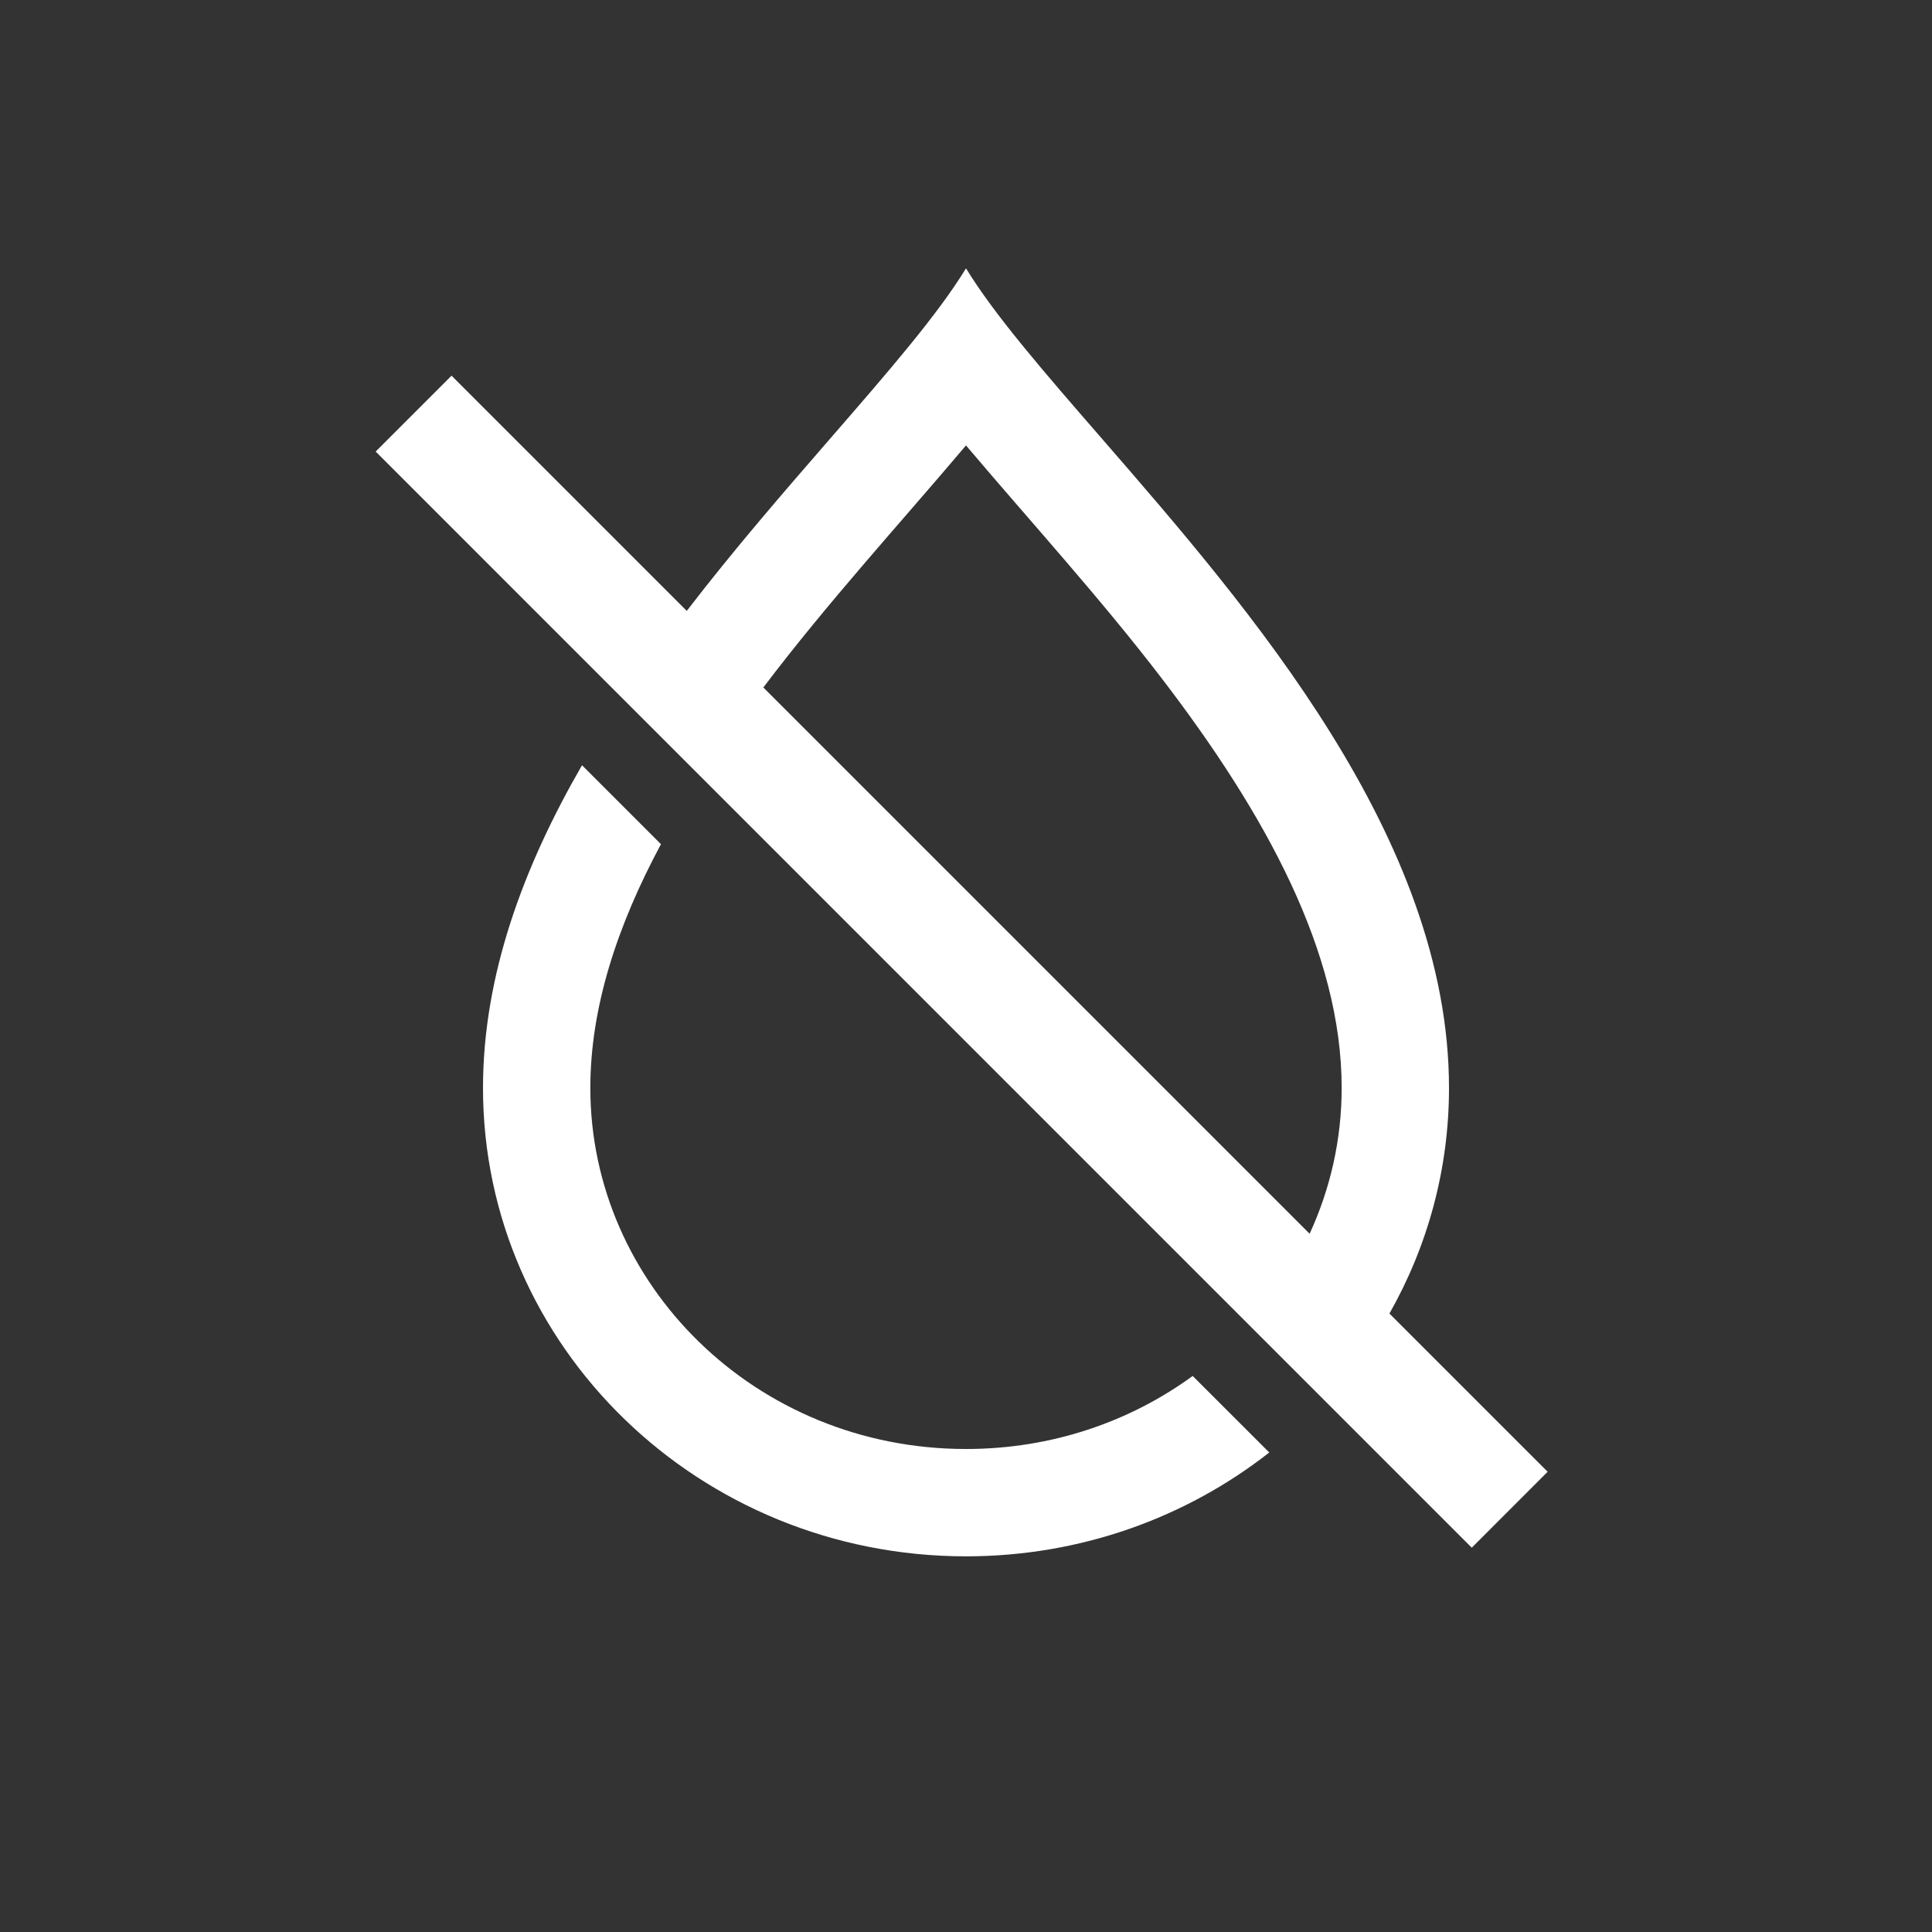
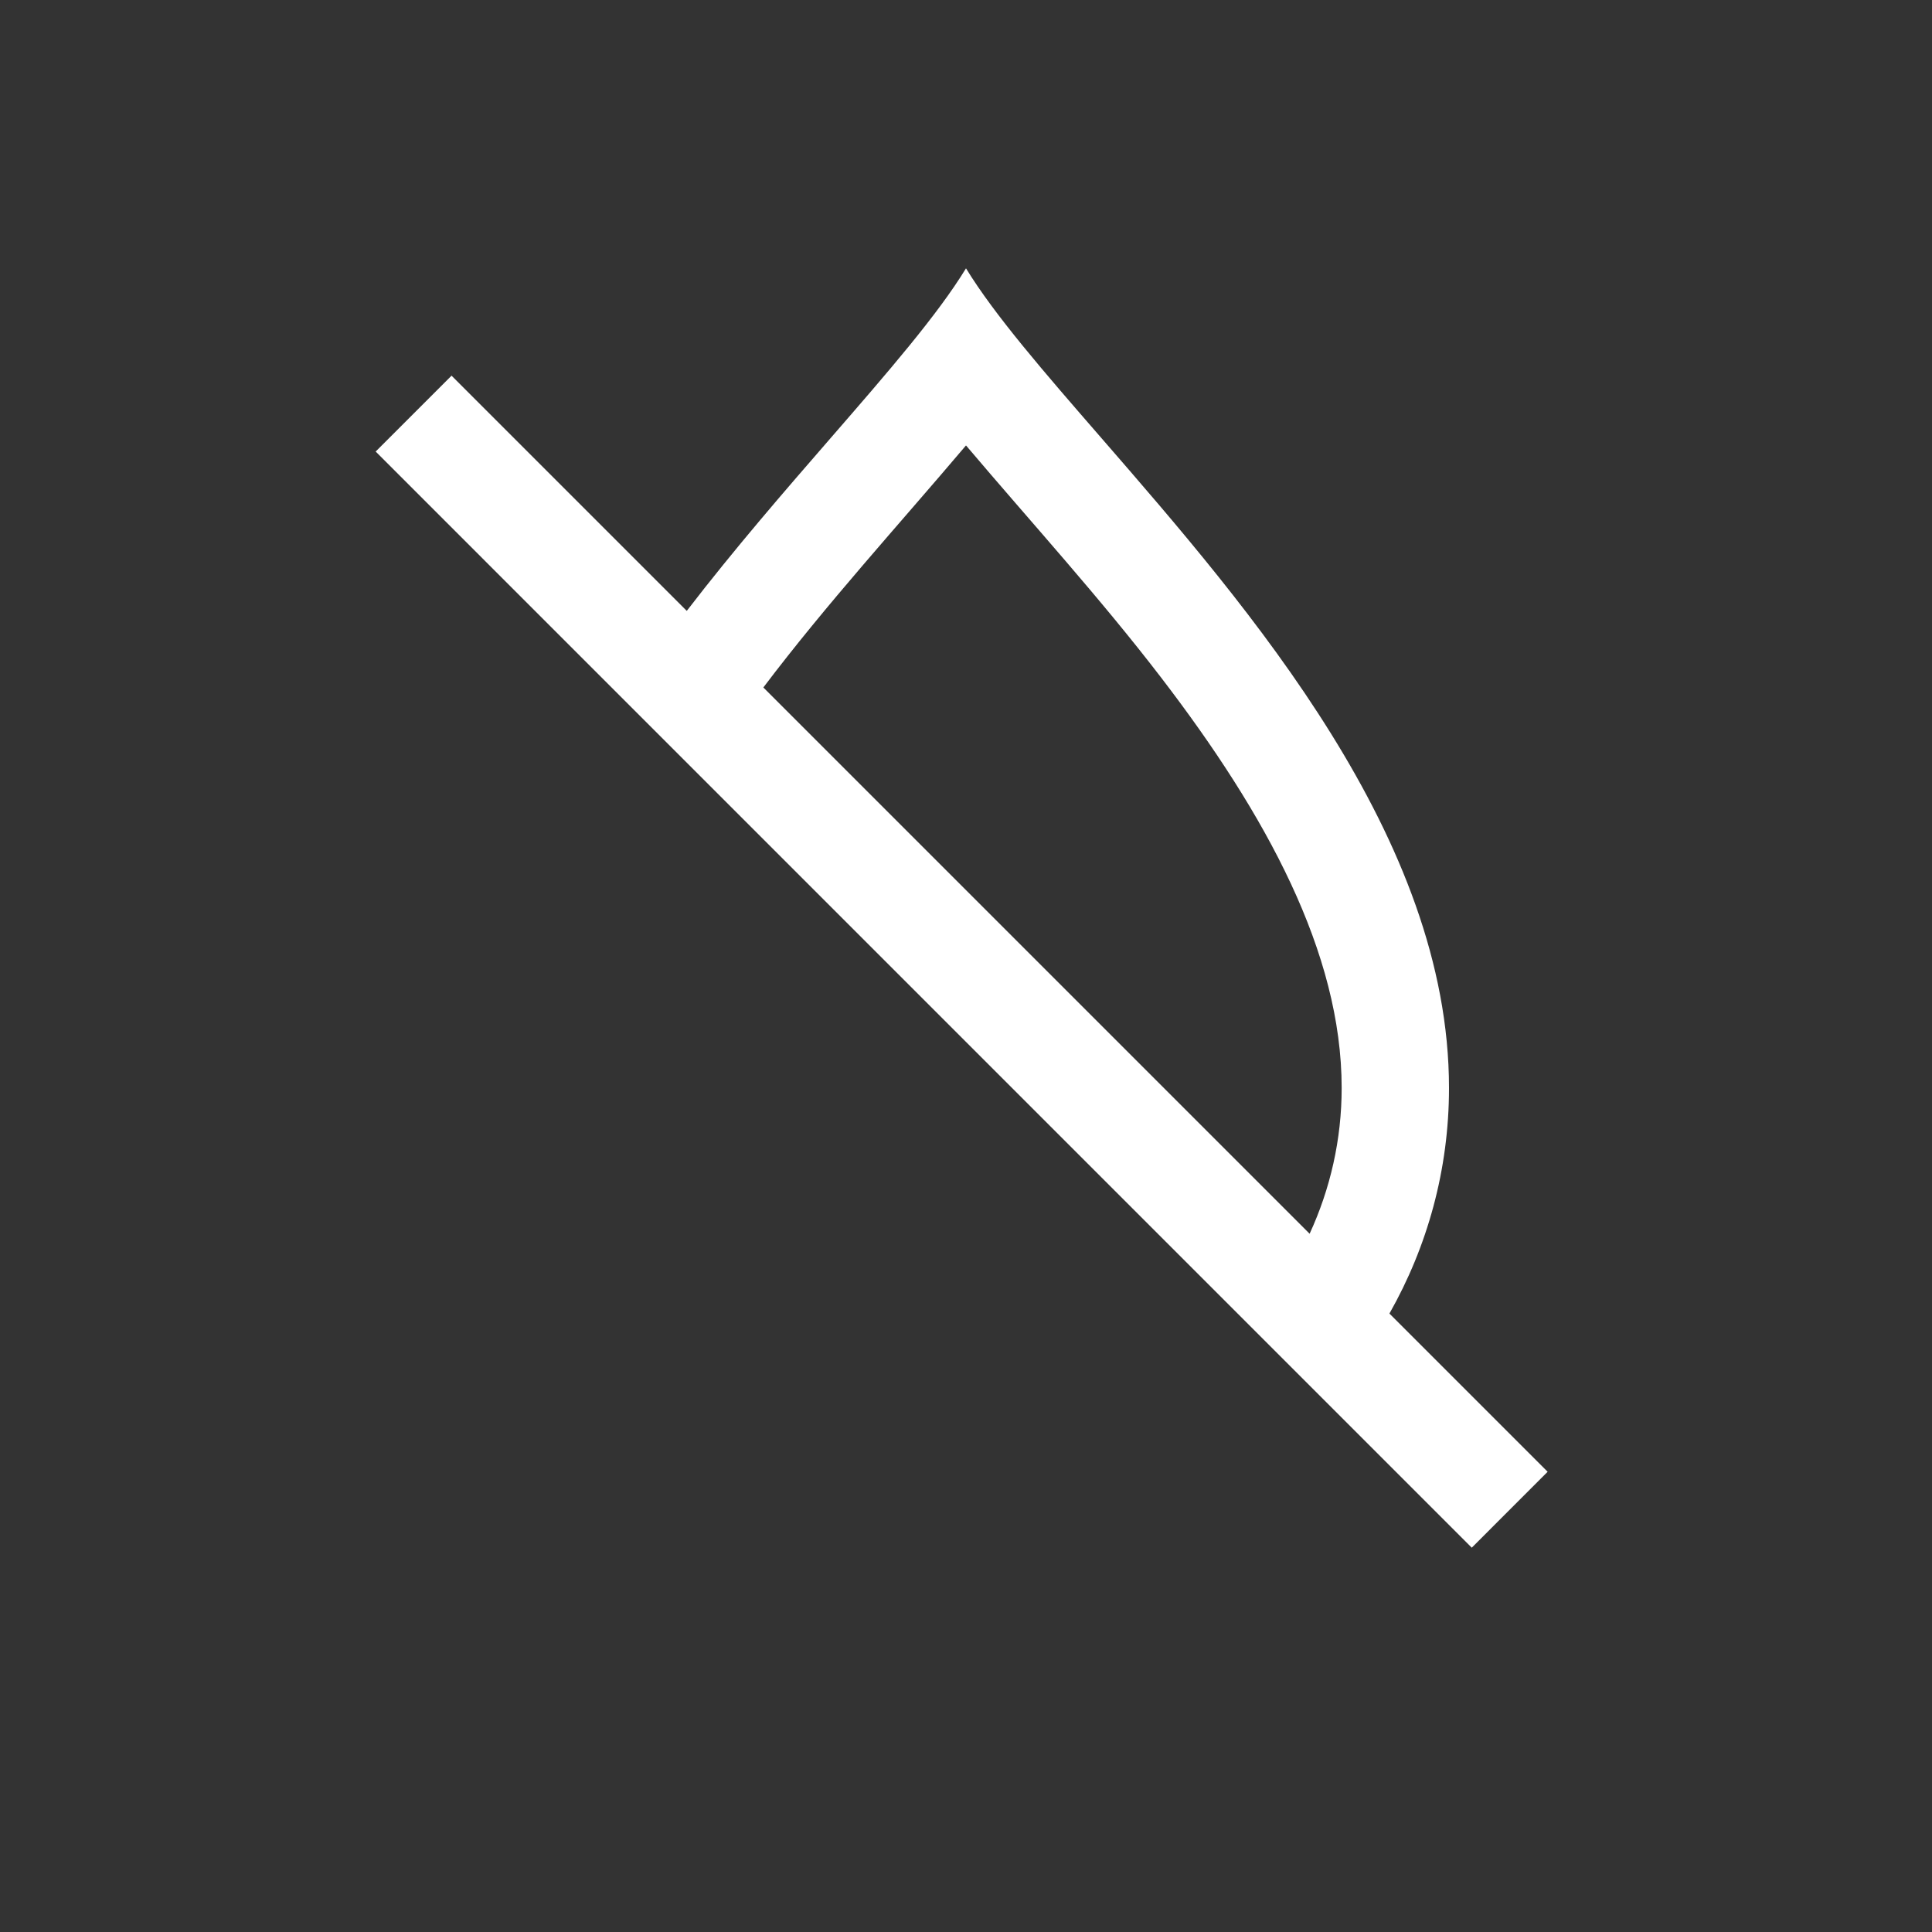
<svg xmlns="http://www.w3.org/2000/svg" width="36" height="36" viewBox="0 0 36 36" fill="none">
  <rect x="0" y="0" width="36" height="36" fill="#333333" stroke="none" />
-   <path d="M18 27C19.599 27 21.058 26.49 22.224 25.639L23.651 27.065C22.107 28.275 20.14 29 18 29C13.03 29 9 25.093 9 20.273C9 18.167 9.758 16.142 10.845 14.259L12.316 15.73C11.499 17.253 11 18.773 11 20.273C11 23.93 14.076 27 18 27Z" fill="white" />
  <path fill-rule="evenodd" clip-rule="evenodd" d="M12.797 11.383L8.414 7L7 8.414L27.424 28.839L28.838 27.424L25.89 24.476C26.597 23.229 27 21.796 27 20.273C27 15.619 23.297 11.357 20.52 8.159C19.459 6.938 18.533 5.873 18 5C17.467 5.873 16.541 6.938 15.481 8.159C14.629 9.14 13.69 10.221 12.797 11.383ZM14.224 12.81C15.408 11.244 16.733 9.796 18 8.3C19.218 9.738 20.489 11.13 21.636 12.626C23.594 15.179 25 17.755 25 20.273C25 21.234 24.788 22.154 24.403 22.989L14.224 12.81Z" fill="white" />
</svg>